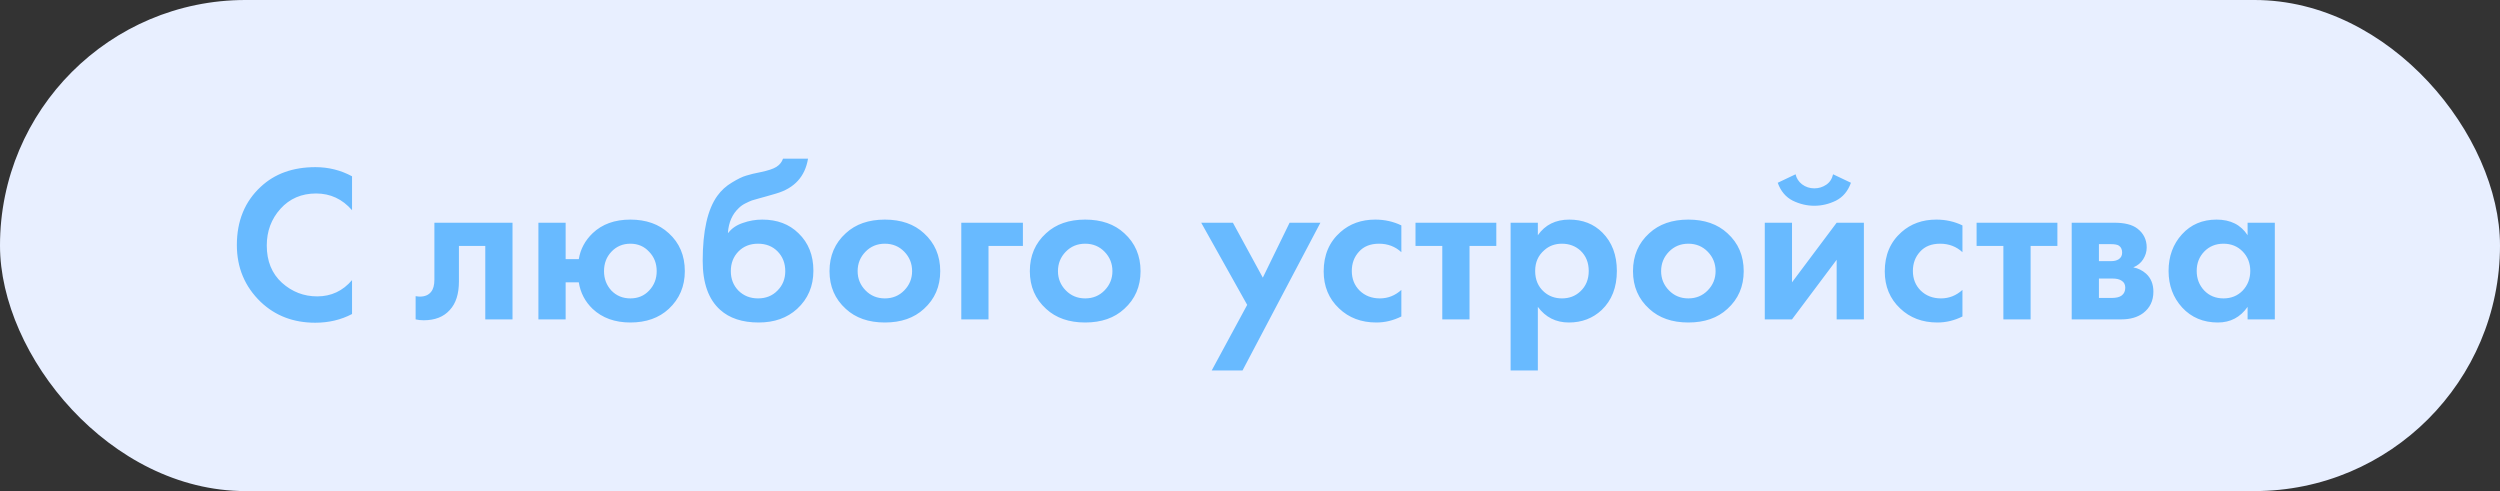
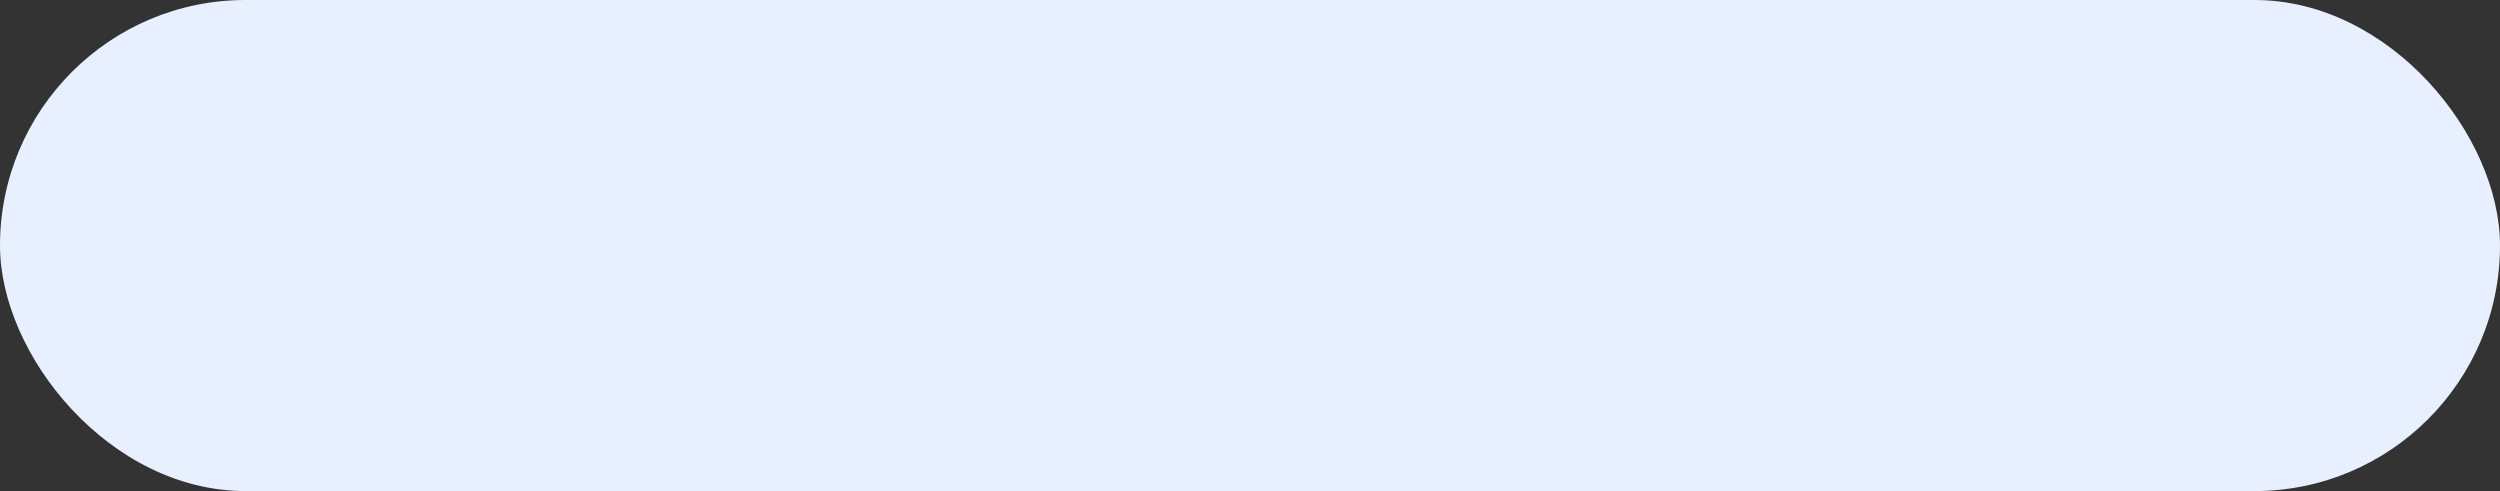
<svg xmlns="http://www.w3.org/2000/svg" width="168" height="33" viewBox="0 0 168 33" fill="none">
  <rect x="0" y="0" width="168" height="33" fill="#333333" stroke="none" />
  <rect width="168" height="33" rx="16.5" fill="#E8EFFF" />
-   <path d="M23.657 18.822V21.102C22.917 21.492 22.092 21.687 21.182 21.687C19.722 21.687 18.502 21.222 17.522 20.292C16.452 19.262 15.917 17.987 15.917 16.467C15.917 14.847 16.452 13.542 17.522 12.552C18.462 11.672 19.687 11.232 21.197 11.232C22.077 11.232 22.897 11.437 23.657 11.847V14.127C23.007 13.377 22.202 13.002 21.242 13.002C20.262 13.002 19.462 13.347 18.842 14.037C18.232 14.717 17.927 15.537 17.927 16.497C17.927 17.547 18.267 18.382 18.947 19.002C19.627 19.612 20.417 19.917 21.317 19.917C22.257 19.917 23.037 19.552 23.657 18.822ZM34.441 14.967V21.462H32.611V16.527H30.84V18.912C30.84 19.752 30.636 20.392 30.226 20.832C29.816 21.292 29.23 21.522 28.471 21.522C28.27 21.522 28.09 21.502 27.93 21.462V19.902C28.05 19.922 28.145 19.932 28.215 19.932C28.546 19.932 28.796 19.827 28.965 19.617C29.116 19.437 29.191 19.162 29.191 18.792V14.967H34.441ZM38.011 17.412H38.895C39.005 16.742 39.316 16.162 39.825 15.672C40.465 15.062 41.31 14.757 42.361 14.757C43.42 14.757 44.281 15.062 44.941 15.672C45.66 16.322 46.02 17.172 46.02 18.222C46.02 19.242 45.66 20.087 44.941 20.757C44.281 21.367 43.42 21.672 42.361 21.672C41.321 21.672 40.475 21.367 39.825 20.757C39.316 20.267 39.005 19.672 38.895 18.972H38.011V21.462H36.181V14.967H38.011V17.412ZM41.086 19.527C41.425 19.877 41.85 20.052 42.361 20.052C42.87 20.052 43.291 19.877 43.62 19.527C43.961 19.167 44.13 18.732 44.13 18.222C44.13 17.702 43.961 17.267 43.62 16.917C43.291 16.557 42.87 16.377 42.361 16.377C41.85 16.377 41.425 16.557 41.086 16.917C40.755 17.267 40.59 17.702 40.59 18.222C40.59 18.732 40.755 19.167 41.086 19.527ZM52.62 10.662H54.3C54.1 11.862 53.391 12.642 52.17 13.002L51.495 13.197C51.446 13.207 51.3 13.247 51.06 13.317C50.831 13.377 50.656 13.427 50.535 13.467C50.425 13.507 50.281 13.572 50.1 13.662C49.92 13.752 49.77 13.857 49.651 13.977C49.211 14.387 48.965 14.942 48.916 15.642H48.946C49.175 15.342 49.501 15.122 49.92 14.982C50.34 14.832 50.776 14.757 51.225 14.757C52.225 14.757 53.035 15.062 53.656 15.672C54.325 16.312 54.66 17.152 54.66 18.192C54.66 19.232 54.295 20.087 53.566 20.757C52.895 21.367 52.035 21.672 50.986 21.672C49.886 21.672 49.02 21.387 48.391 20.817C47.611 20.117 47.221 19.022 47.221 17.532C47.221 15.522 47.55 14.062 48.211 13.152C48.471 12.792 48.795 12.497 49.185 12.267C49.575 12.027 49.895 11.872 50.145 11.802C50.395 11.722 50.725 11.642 51.136 11.562C51.615 11.462 51.961 11.347 52.17 11.217C52.391 11.077 52.541 10.892 52.62 10.662ZM49.62 19.527C49.971 19.877 50.41 20.052 50.941 20.052C51.471 20.052 51.906 19.877 52.245 19.527C52.596 19.177 52.77 18.742 52.77 18.222C52.77 17.692 52.6 17.252 52.261 16.902C51.92 16.552 51.48 16.377 50.941 16.377C50.401 16.377 49.961 16.552 49.62 16.902C49.281 17.252 49.111 17.692 49.111 18.222C49.111 18.742 49.281 19.177 49.62 19.527ZM56.838 15.672C57.498 15.062 58.373 14.757 59.463 14.757C60.553 14.757 61.428 15.062 62.088 15.672C62.818 16.332 63.183 17.182 63.183 18.222C63.183 19.252 62.818 20.097 62.088 20.757C61.428 21.367 60.553 21.672 59.463 21.672C58.373 21.672 57.498 21.367 56.838 20.757C56.108 20.097 55.743 19.252 55.743 18.222C55.743 17.182 56.108 16.332 56.838 15.672ZM58.158 19.512C58.508 19.872 58.943 20.052 59.463 20.052C59.983 20.052 60.418 19.872 60.768 19.512C61.118 19.152 61.293 18.722 61.293 18.222C61.293 17.712 61.118 17.277 60.768 16.917C60.418 16.557 59.983 16.377 59.463 16.377C58.943 16.377 58.508 16.557 58.158 16.917C57.808 17.277 57.633 17.712 57.633 18.222C57.633 18.722 57.808 19.152 58.158 19.512ZM64.599 21.462V14.967H68.739V16.527H66.428V21.462H64.599ZM70.3 15.672C70.96 15.062 71.835 14.757 72.925 14.757C74.015 14.757 74.89 15.062 75.55 15.672C76.28 16.332 76.645 17.182 76.645 18.222C76.645 19.252 76.28 20.097 75.55 20.757C74.89 21.367 74.015 21.672 72.925 21.672C71.835 21.672 70.96 21.367 70.3 20.757C69.57 20.097 69.205 19.252 69.205 18.222C69.205 17.182 69.57 16.332 70.3 15.672ZM71.62 19.512C71.97 19.872 72.405 20.052 72.925 20.052C73.445 20.052 73.88 19.872 74.23 19.512C74.58 19.152 74.755 18.722 74.755 18.222C74.755 17.712 74.58 17.277 74.23 16.917C73.88 16.557 73.445 16.377 72.925 16.377C72.405 16.377 71.97 16.557 71.62 16.917C71.27 17.277 71.095 17.712 71.095 18.222C71.095 18.722 71.27 19.152 71.62 19.512ZM81.426 24.897L83.811 20.487L80.721 14.967H82.851L84.861 18.657L86.661 14.967H88.731L83.496 24.897H81.426ZM94.171 15.147V16.947C93.761 16.567 93.261 16.377 92.671 16.377C92.091 16.377 91.641 16.557 91.321 16.917C91.001 17.267 90.841 17.697 90.841 18.207C90.841 18.737 91.016 19.177 91.366 19.527C91.726 19.877 92.181 20.052 92.731 20.052C93.271 20.052 93.751 19.862 94.171 19.482V21.267C93.631 21.537 93.071 21.672 92.491 21.672C91.481 21.672 90.646 21.357 89.986 20.727C89.296 20.077 88.951 19.247 88.951 18.237C88.951 17.137 89.326 16.257 90.076 15.597C90.706 15.037 91.486 14.757 92.416 14.757C93.046 14.757 93.631 14.887 94.171 15.147ZM100.552 16.527H98.752V21.462H96.922V16.527H95.122V14.967H100.552V16.527ZM103.343 20.622V24.897H101.513V14.967H103.343V15.807C103.833 15.107 104.538 14.757 105.458 14.757C106.358 14.757 107.098 15.047 107.678 15.627C108.328 16.277 108.653 17.137 108.653 18.207C108.653 19.307 108.313 20.182 107.633 20.832C107.033 21.392 106.298 21.672 105.428 21.672C104.558 21.672 103.863 21.322 103.343 20.622ZM104.963 16.377C104.493 16.377 104.098 16.522 103.778 16.812C103.368 17.162 103.163 17.627 103.163 18.207C103.163 18.797 103.363 19.267 103.763 19.617C104.093 19.907 104.493 20.052 104.963 20.052C105.453 20.052 105.863 19.897 106.193 19.587C106.573 19.237 106.763 18.777 106.763 18.207C106.763 17.647 106.578 17.192 106.208 16.842C105.868 16.532 105.453 16.377 104.963 16.377ZM110.832 15.672C111.492 15.062 112.367 14.757 113.457 14.757C114.547 14.757 115.422 15.062 116.082 15.672C116.812 16.332 117.177 17.182 117.177 18.222C117.177 19.252 116.812 20.097 116.082 20.757C115.422 21.367 114.547 21.672 113.457 21.672C112.367 21.672 111.492 21.367 110.832 20.757C110.102 20.097 109.737 19.252 109.737 18.222C109.737 17.182 110.102 16.332 110.832 15.672ZM112.152 19.512C112.502 19.872 112.937 20.052 113.457 20.052C113.977 20.052 114.412 19.872 114.762 19.512C115.112 19.152 115.287 18.722 115.287 18.222C115.287 17.712 115.112 17.277 114.762 16.917C114.412 16.557 113.977 16.377 113.457 16.377C112.937 16.377 112.502 16.557 112.152 16.917C111.802 17.277 111.627 17.712 111.627 18.222C111.627 18.722 111.802 19.152 112.152 19.512ZM118.593 14.967H120.423V18.972L123.423 14.967H125.253V21.462H123.423V17.457L120.423 21.462H118.593V14.967ZM123.183 11.712L124.383 12.282C124.183 12.842 123.848 13.242 123.378 13.482C122.908 13.712 122.423 13.827 121.923 13.827C121.423 13.827 120.938 13.712 120.468 13.482C119.998 13.242 119.663 12.842 119.463 12.282L120.663 11.712C120.723 11.982 120.868 12.207 121.098 12.387C121.338 12.567 121.613 12.657 121.923 12.657C122.213 12.657 122.478 12.577 122.718 12.417C122.958 12.257 123.113 12.022 123.183 11.712ZM131.876 15.147V16.947C131.466 16.567 130.966 16.377 130.376 16.377C129.796 16.377 129.346 16.557 129.026 16.917C128.706 17.267 128.546 17.697 128.546 18.207C128.546 18.737 128.721 19.177 129.071 19.527C129.431 19.877 129.886 20.052 130.436 20.052C130.976 20.052 131.456 19.862 131.876 19.482V21.267C131.336 21.537 130.776 21.672 130.196 21.672C129.186 21.672 128.351 21.357 127.691 20.727C127.001 20.077 126.656 19.247 126.656 18.237C126.656 17.137 127.031 16.257 127.781 15.597C128.411 15.037 129.191 14.757 130.121 14.757C130.751 14.757 131.336 14.887 131.876 15.147ZM138.257 16.527H136.457V21.462H134.627V16.527H132.827V14.967H138.257V16.527ZM139.218 14.967H142.083C142.773 14.967 143.288 15.097 143.628 15.357C144.048 15.677 144.258 16.102 144.258 16.632C144.258 16.912 144.178 17.177 144.018 17.427C143.868 17.667 143.648 17.847 143.358 17.967C143.678 18.027 143.963 18.167 144.213 18.387C144.543 18.687 144.708 19.092 144.708 19.602C144.708 20.212 144.478 20.692 144.018 21.042C143.638 21.322 143.153 21.462 142.563 21.462H139.218V14.967ZM141.048 17.547H141.888C142.078 17.547 142.238 17.507 142.368 17.427C142.528 17.327 142.608 17.177 142.608 16.977C142.608 16.767 142.538 16.612 142.398 16.512C142.298 16.442 142.118 16.407 141.858 16.407H141.048V17.547ZM141.048 20.022H141.903C142.213 20.022 142.438 19.967 142.578 19.857C142.738 19.737 142.818 19.562 142.818 19.332C142.818 19.122 142.738 18.967 142.578 18.867C142.438 18.767 142.228 18.717 141.948 18.717H141.048V20.022ZM151.038 15.807V14.967H152.868V21.462H151.038V20.622C150.548 21.322 149.883 21.672 149.043 21.672C148.063 21.672 147.263 21.337 146.643 20.667C146.033 19.997 145.728 19.177 145.728 18.207C145.728 17.227 146.028 16.407 146.628 15.747C147.228 15.087 148.003 14.757 148.953 14.757C149.893 14.757 150.588 15.107 151.038 15.807ZM150.708 16.902C150.368 16.552 149.938 16.377 149.418 16.377C148.898 16.377 148.468 16.552 148.128 16.902C147.788 17.252 147.618 17.687 147.618 18.207C147.618 18.727 147.788 19.167 148.128 19.527C148.468 19.877 148.898 20.052 149.418 20.052C149.938 20.052 150.368 19.877 150.708 19.527C151.048 19.167 151.218 18.727 151.218 18.207C151.218 17.687 151.048 17.252 150.708 16.902Z" fill="#68BAFF" />
</svg>